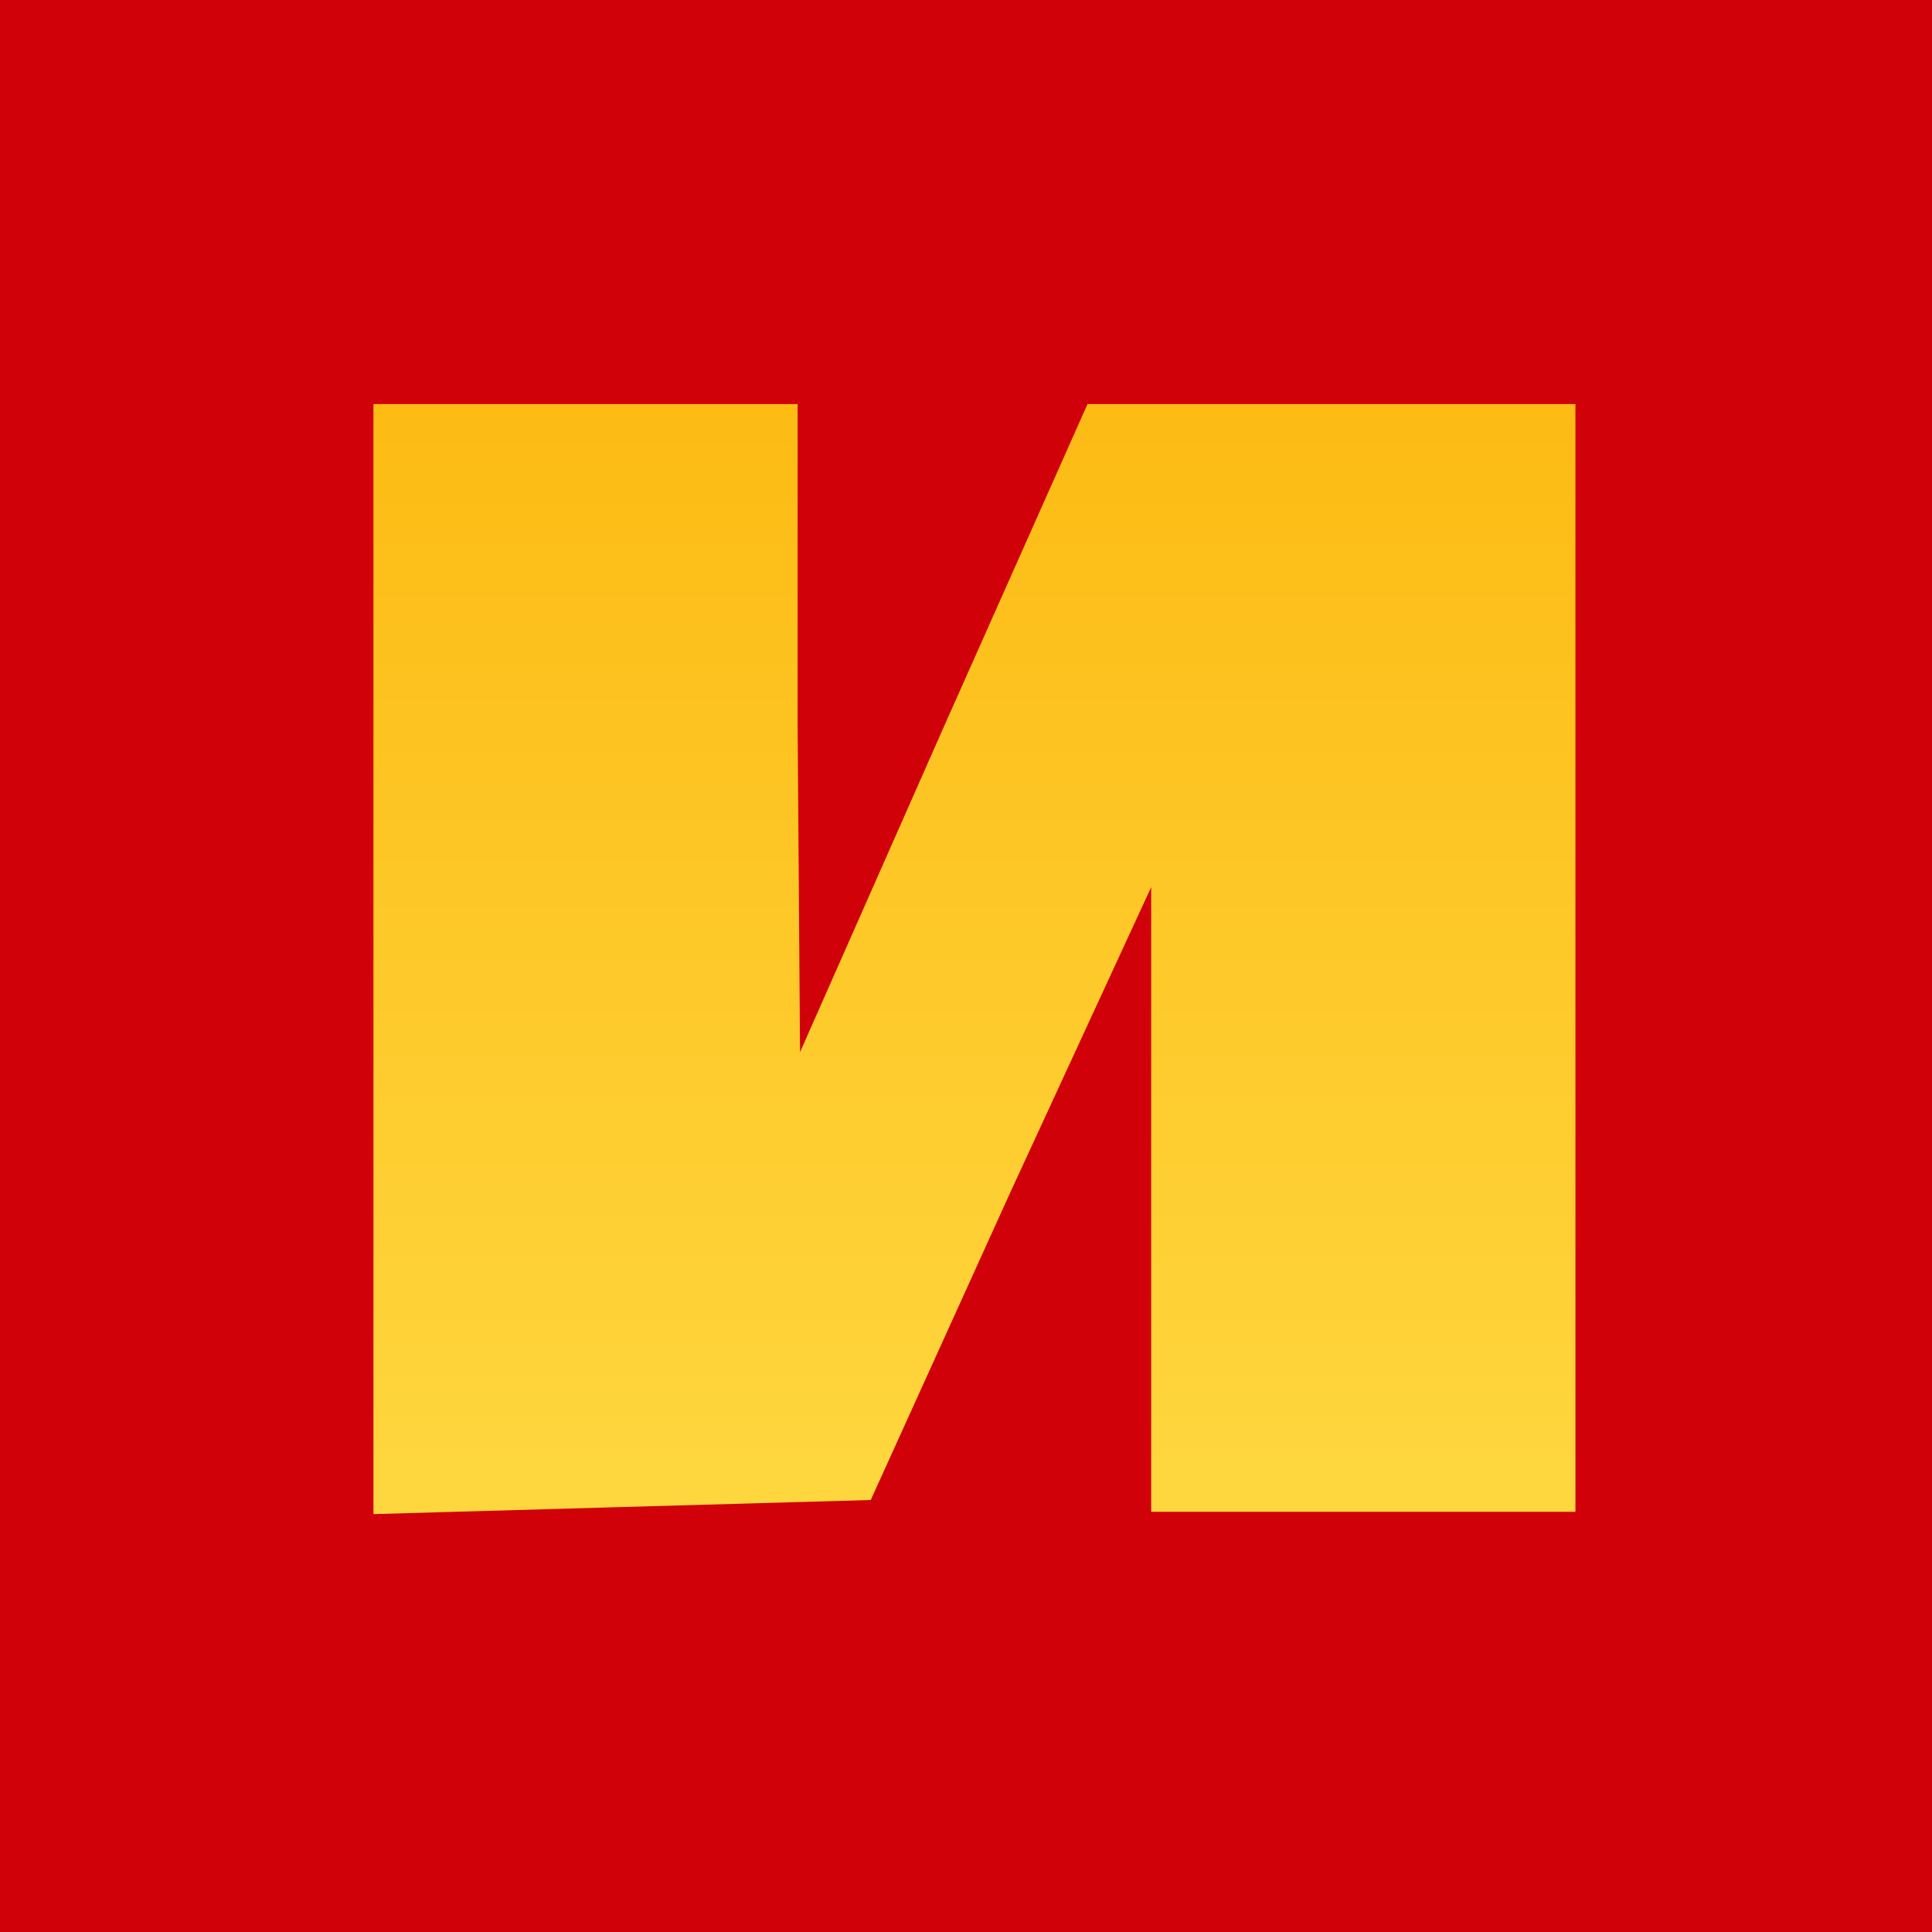
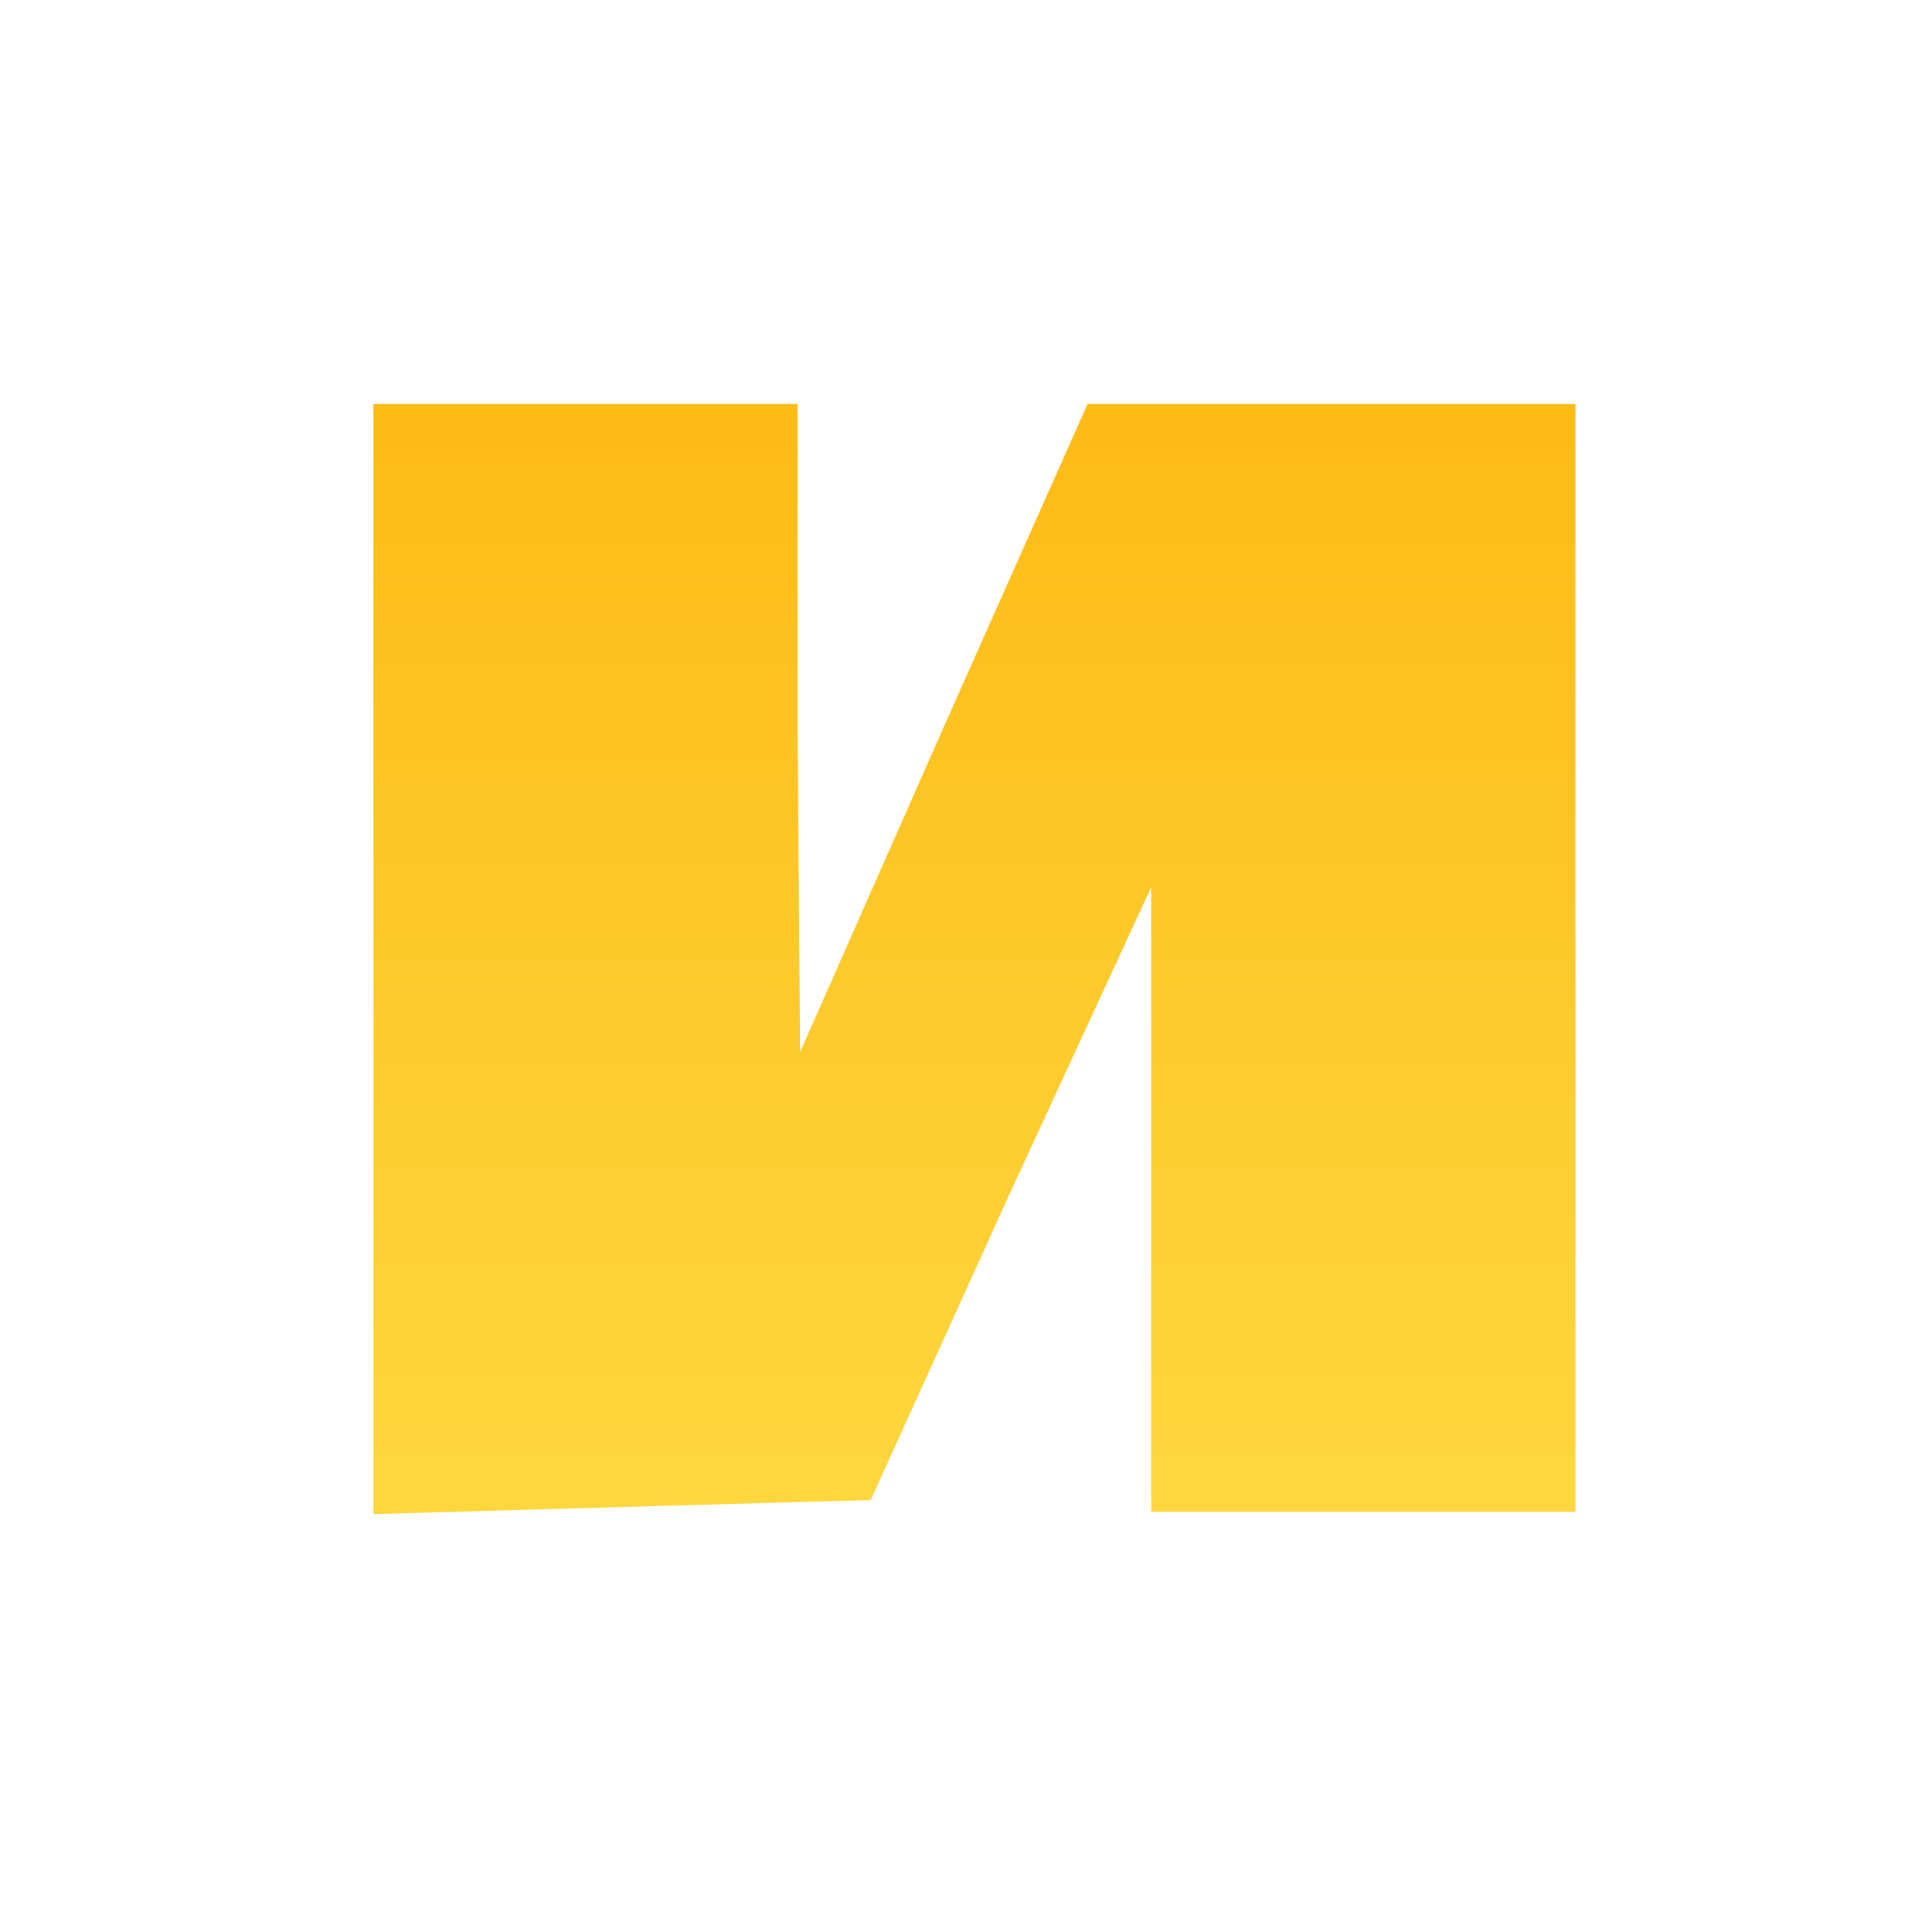
<svg xmlns="http://www.w3.org/2000/svg" width="20" height="20" viewBox="0 0 20 20" fill="none">
-   <rect width="20" height="20" fill="#D00108" />
  <g filter="url(#filter0_d_5675_10406)">
    <path d="M7.891 7.342L7.916 10.709L9.404 7.342L10.892 4H13.43H15.943V9.733V15.467H13.747H11.551V12.222V9.001L10.087 12.173L8.648 15.345L6.062 15.418L3.5 15.491V9.733V4H5.696H7.891V7.342Z" fill="url(#paint0_linear_5675_10406)" />
  </g>
  <defs>
    <filter id="filter0_d_5675_10406" x="3.5" y="4" width="12.809" height="11.674" filterUnits="userSpaceOnUse" color-interpolation-filters="sRGB">
      <feFlood flood-opacity="0" result="BackgroundImageFix" />
      <feColorMatrix in="SourceAlpha" type="matrix" values="0 0 0 0 0 0 0 0 0 0 0 0 0 0 0 0 0 0 127 0" result="hardAlpha" />
      <feOffset dx="0.366" dy="0.183" />
      <feComposite in2="hardAlpha" operator="out" />
      <feColorMatrix type="matrix" values="0 0 0 0 0 0 0 0 0 0 0 0 0 0 0 0 0 0 1 0" />
      <feBlend mode="normal" in2="BackgroundImageFix" result="effect1_dropShadow_5675_10406" />
      <feBlend mode="normal" in="SourceGraphic" in2="effect1_dropShadow_5675_10406" result="shape" />
    </filter>
    <linearGradient id="paint0_linear_5675_10406" x1="9.721" y1="4" x2="9.721" y2="15.491" gradientUnits="userSpaceOnUse">
      <stop stop-color="#FDBB14" />
      <stop offset="1" stop-color="#FED73F" />
    </linearGradient>
  </defs>
</svg>